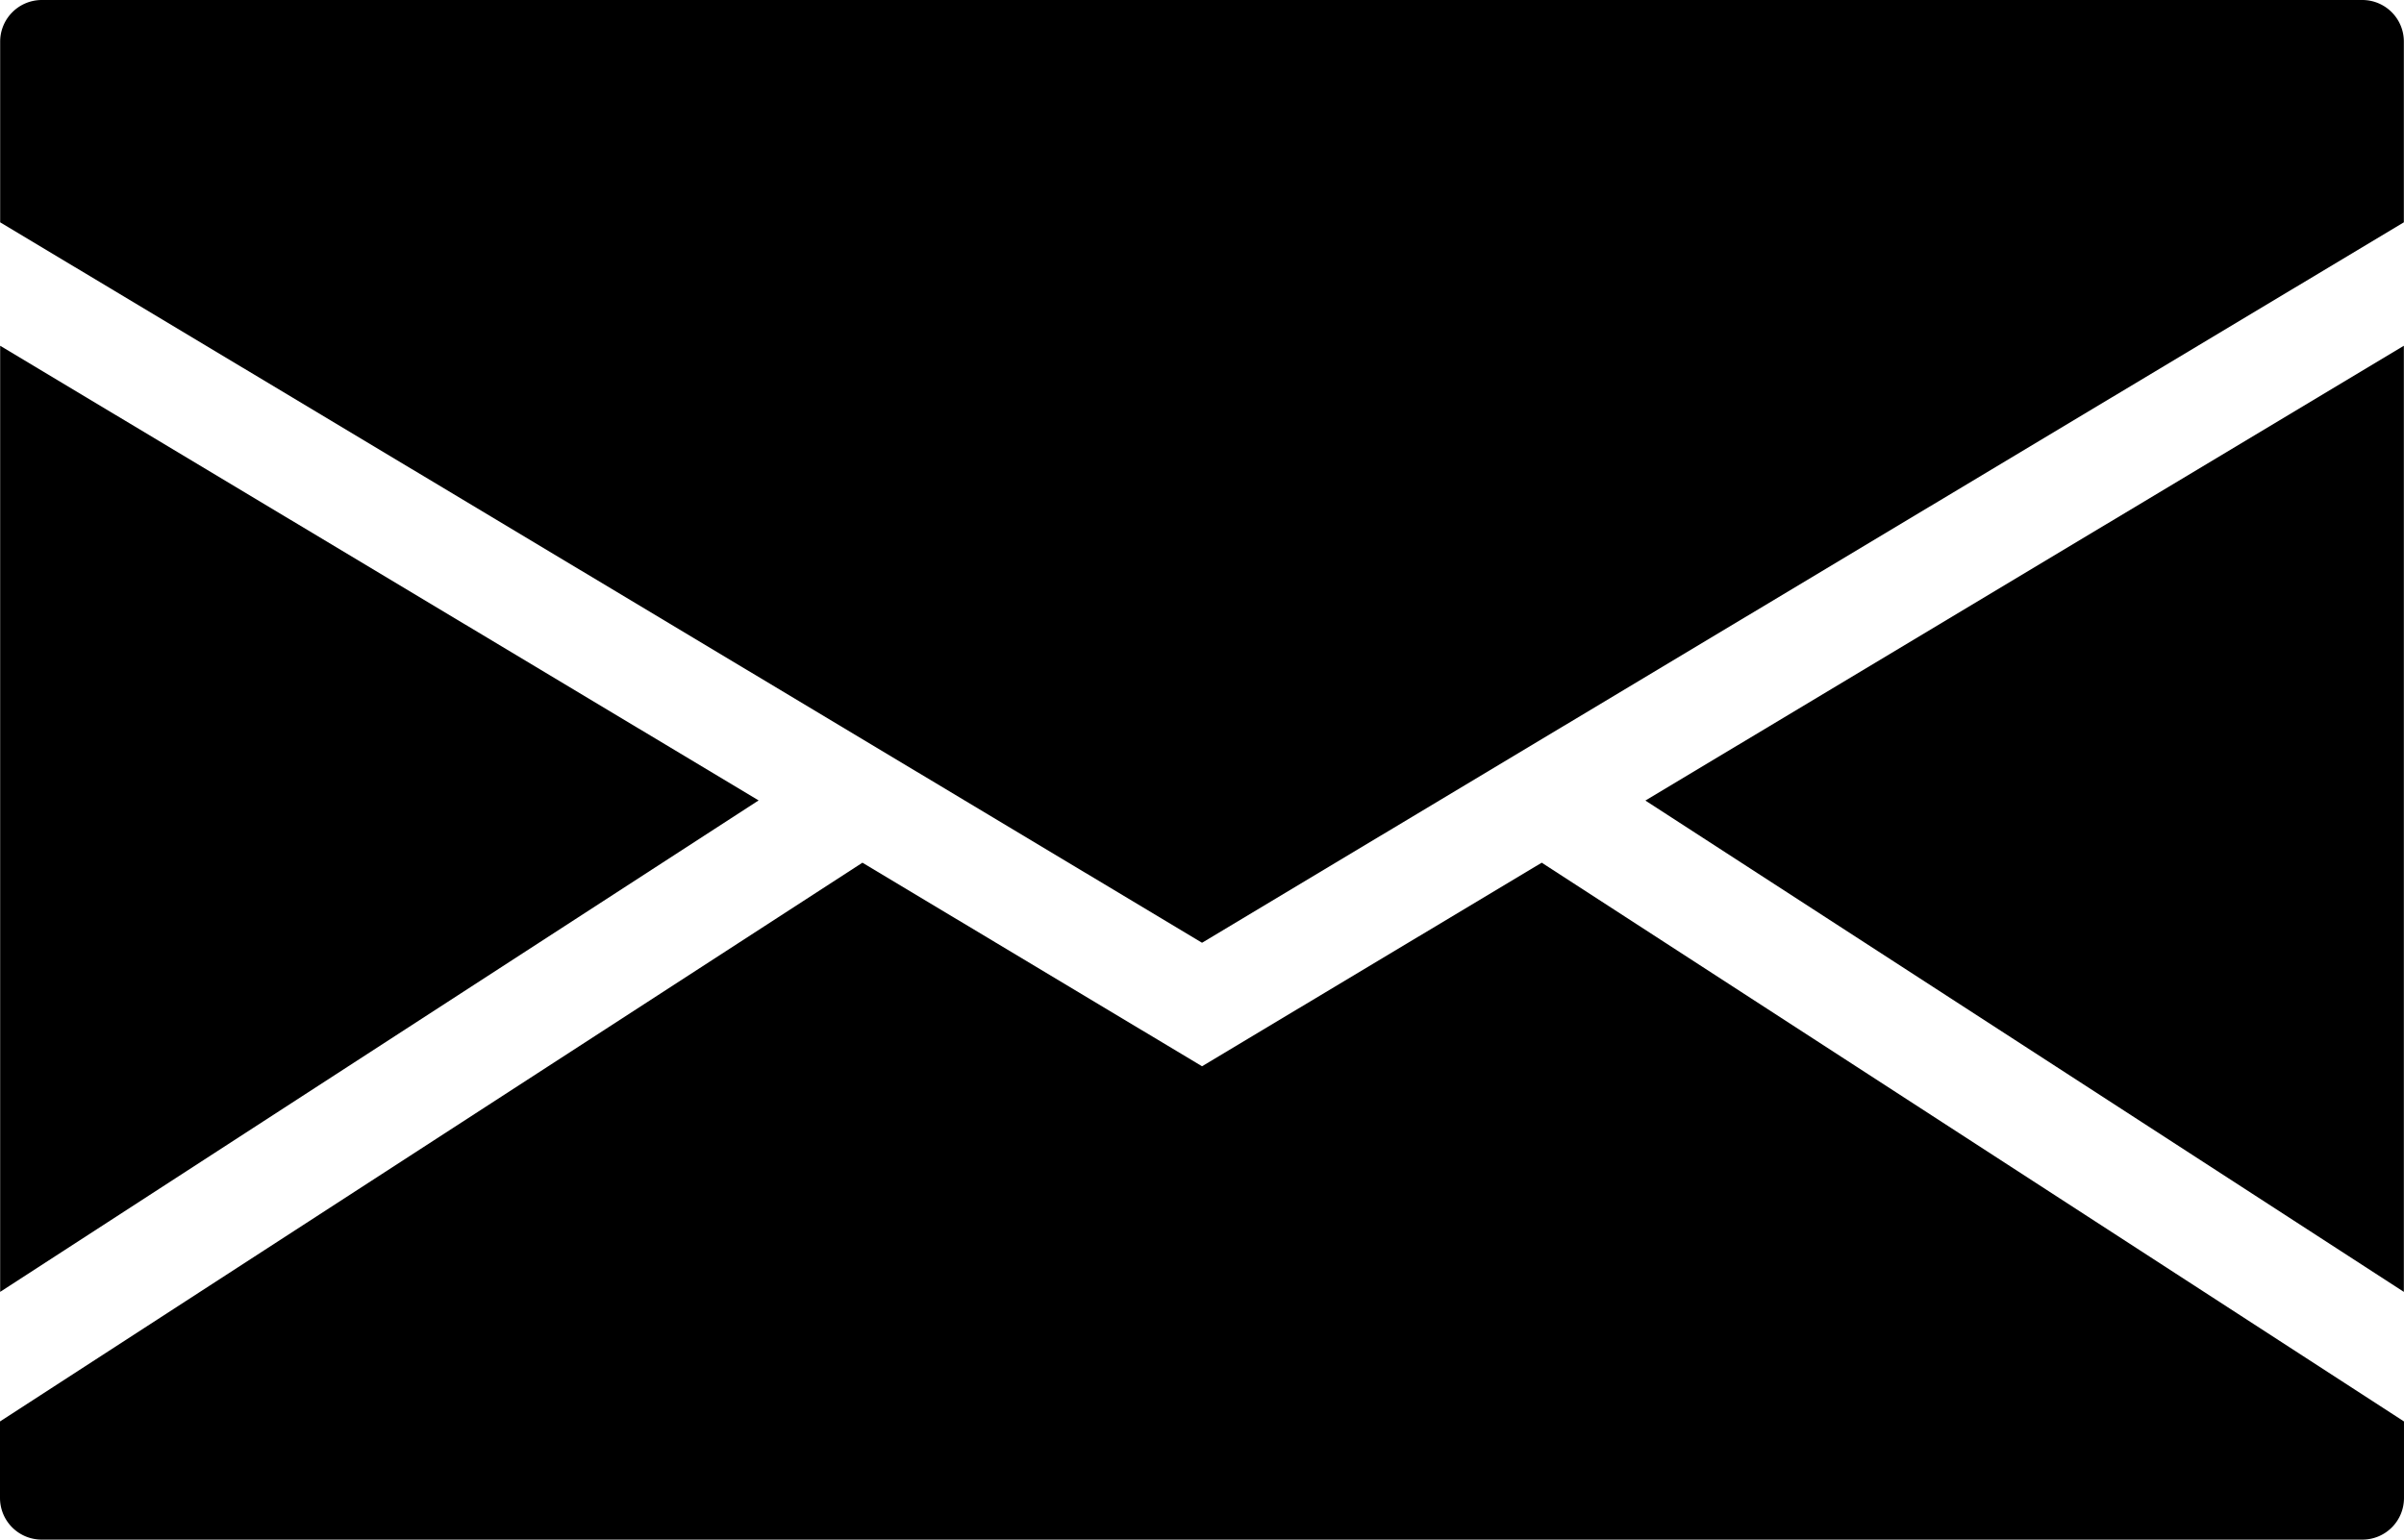
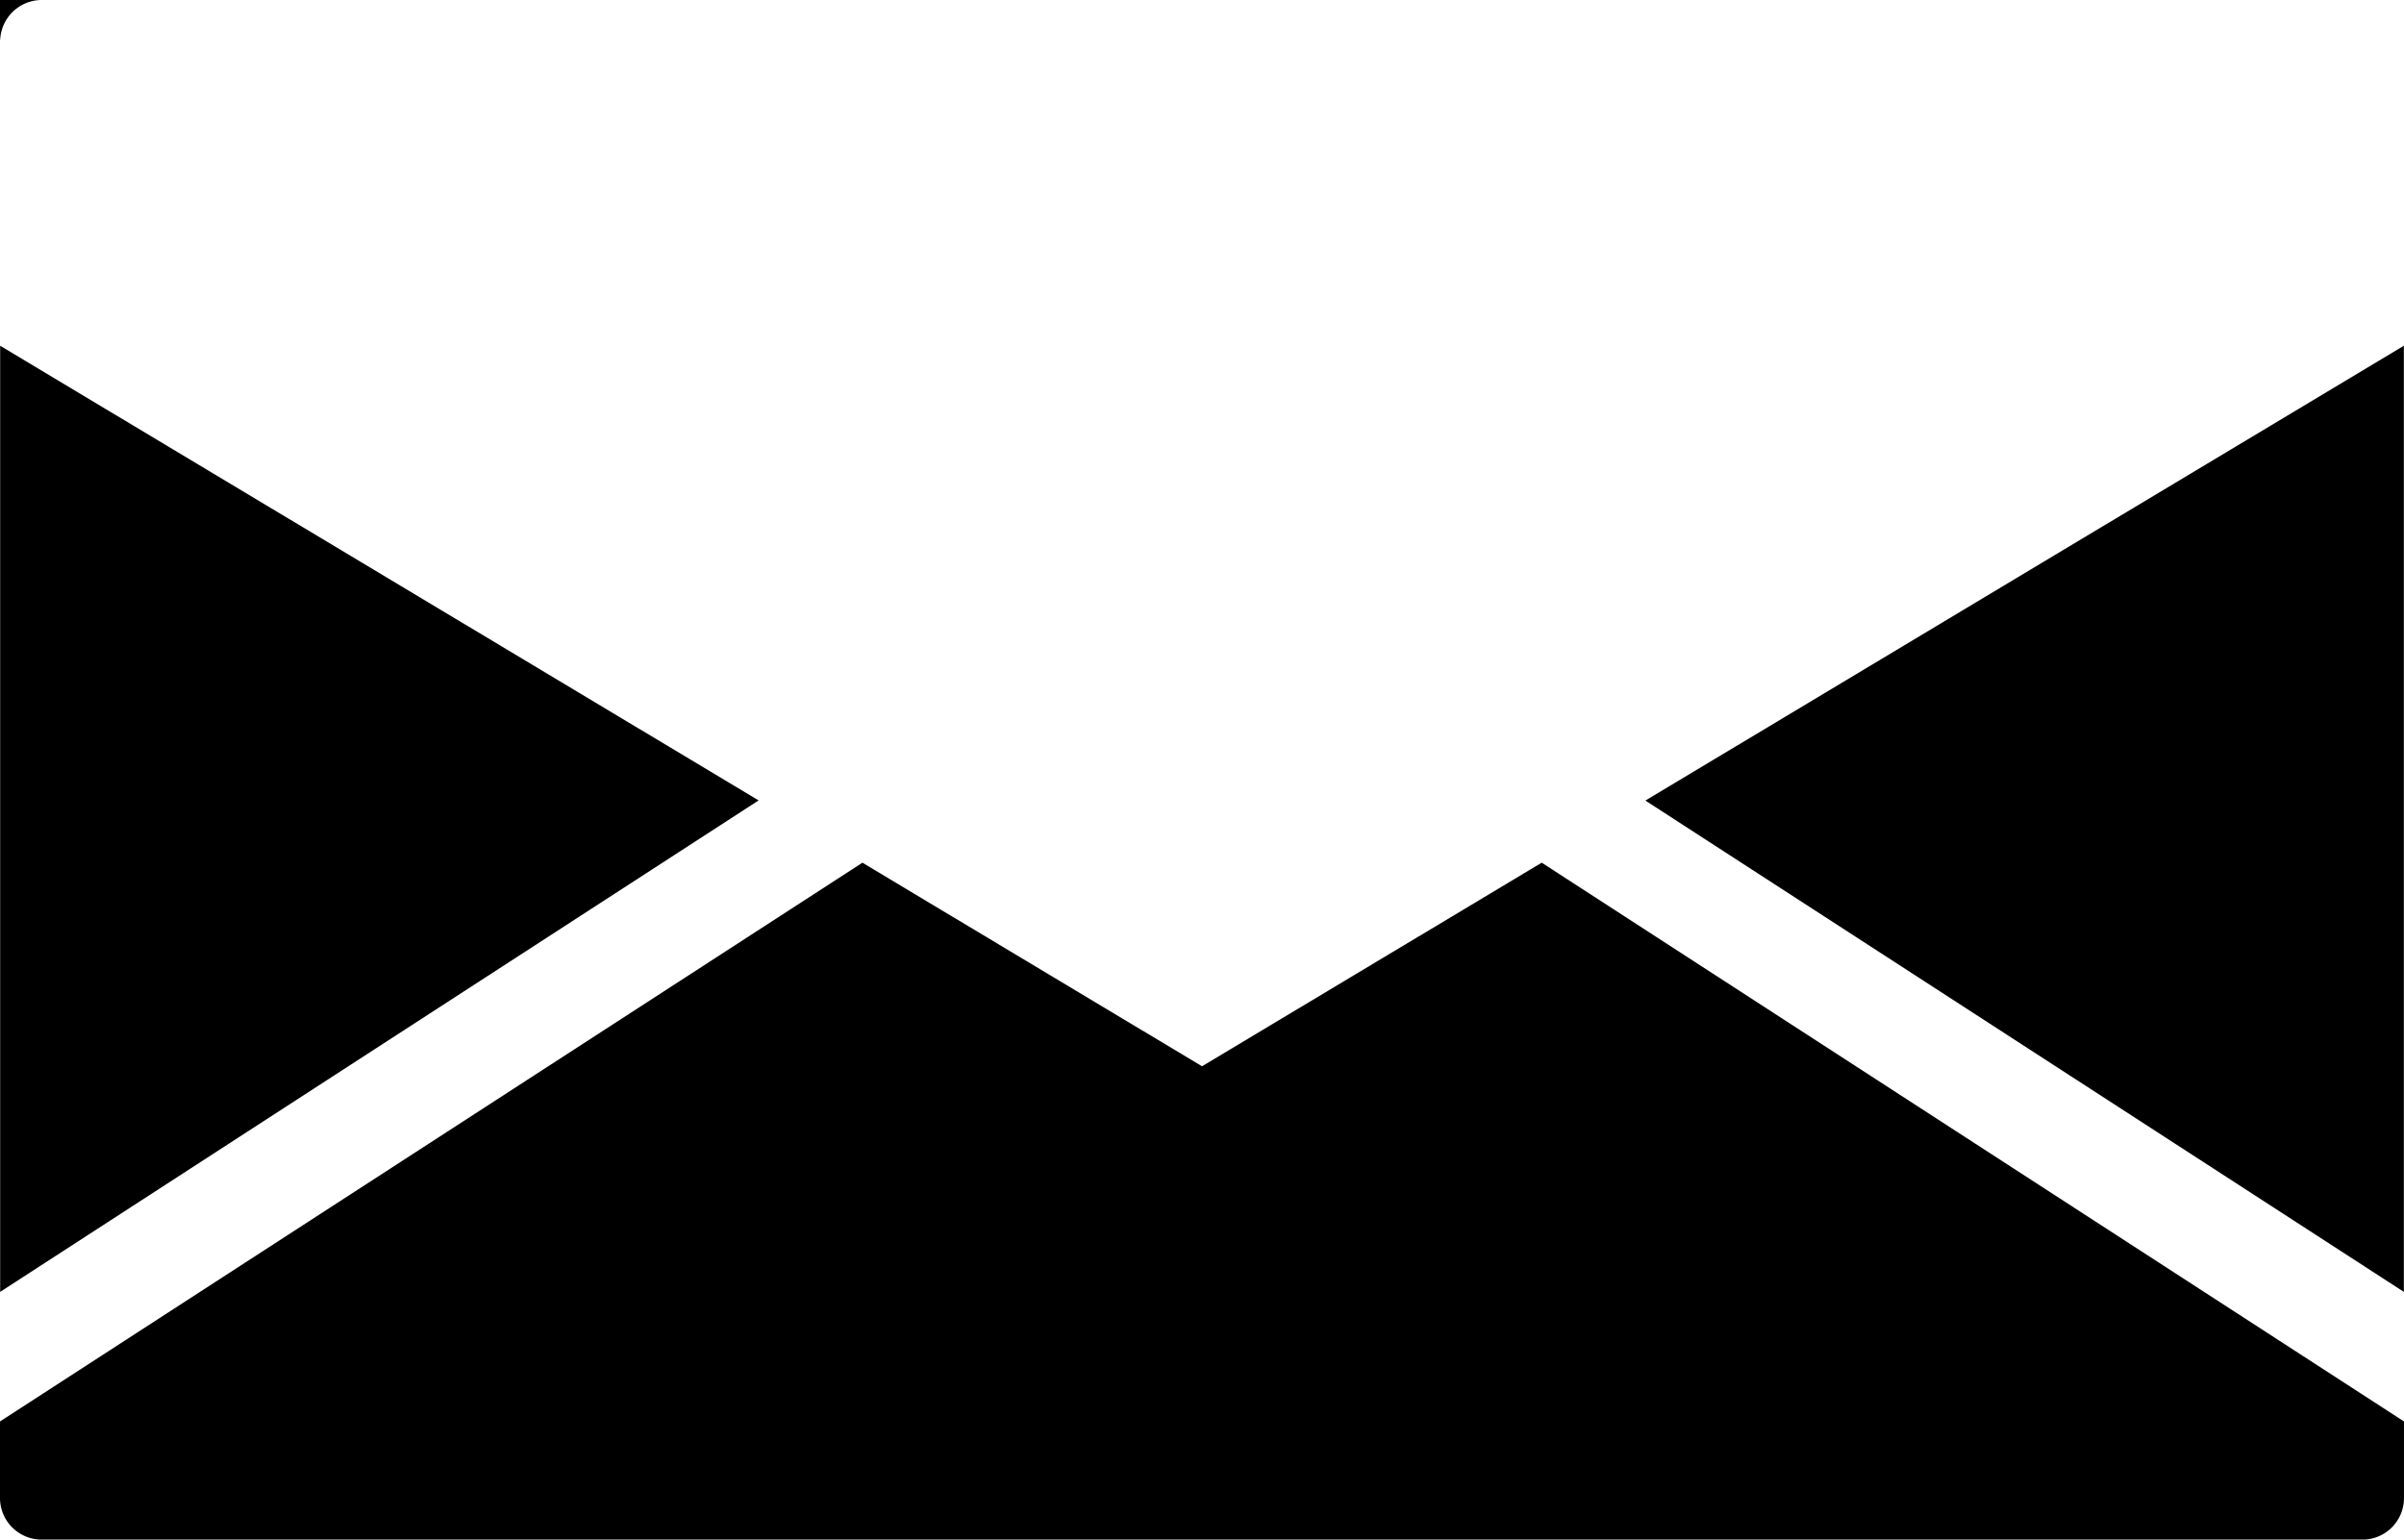
<svg xmlns="http://www.w3.org/2000/svg" width="200" height="128.124" viewBox="0 0 200 128.124">
-   <path d="M4199.385,2889.226a3.466,3.466,0,0,0-3.464,3.461v15.04l99.99,59.956,99.985-59.956v-15.04a3.457,3.457,0,0,0-3.448-3.461ZM4195.921,2918v78.737l63.1-40.9Zm199.975,0-63.1,37.849,63.1,40.888Zm-128.238,43.02-71.75,46.5v6.373a3.467,3.467,0,0,0,3.464,3.461h193.075a3.458,3.458,0,0,0,3.46-3.461v-6.373l-71.735-46.5-28.262,16.942Z" transform="translate(-4195.908 -2889.226)" />
+   <path d="M4199.385,2889.226a3.466,3.466,0,0,0-3.464,3.461v15.04v-15.04a3.457,3.457,0,0,0-3.448-3.461ZM4195.921,2918v78.737l63.1-40.9Zm199.975,0-63.1,37.849,63.1,40.888Zm-128.238,43.02-71.75,46.5v6.373a3.467,3.467,0,0,0,3.464,3.461h193.075a3.458,3.458,0,0,0,3.46-3.461v-6.373l-71.735-46.5-28.262,16.942Z" transform="translate(-4195.908 -2889.226)" />
</svg>